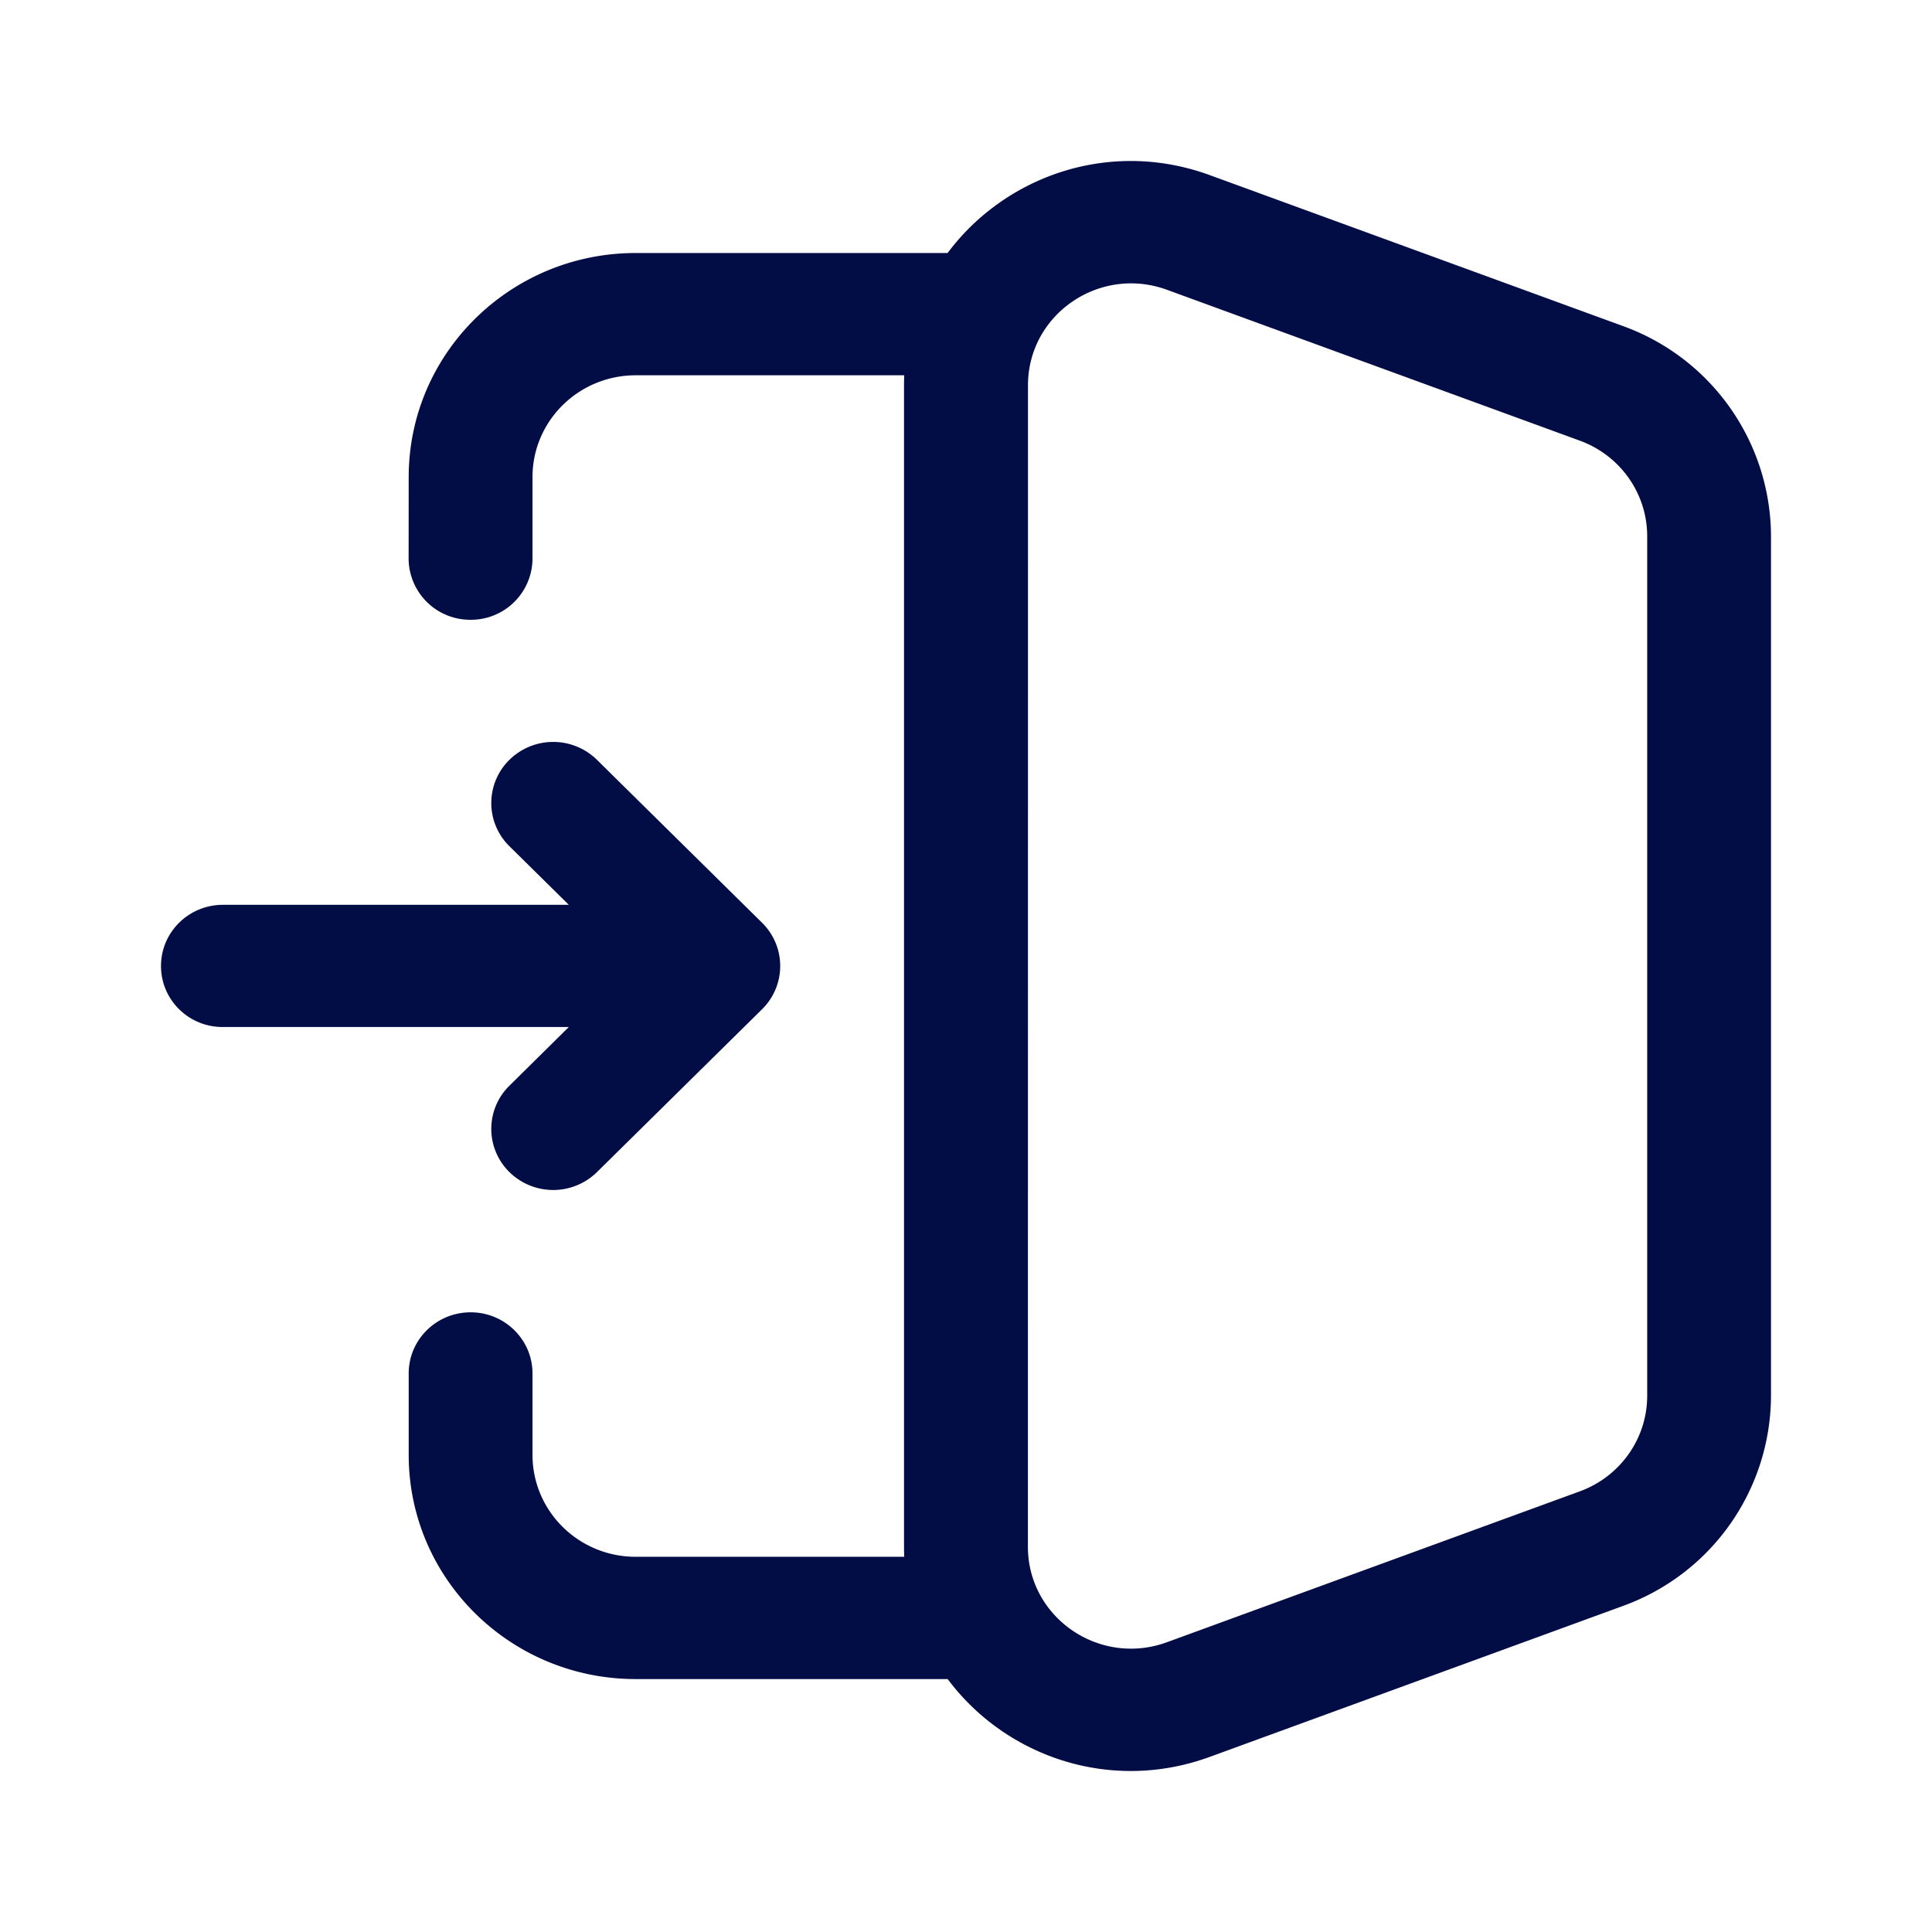
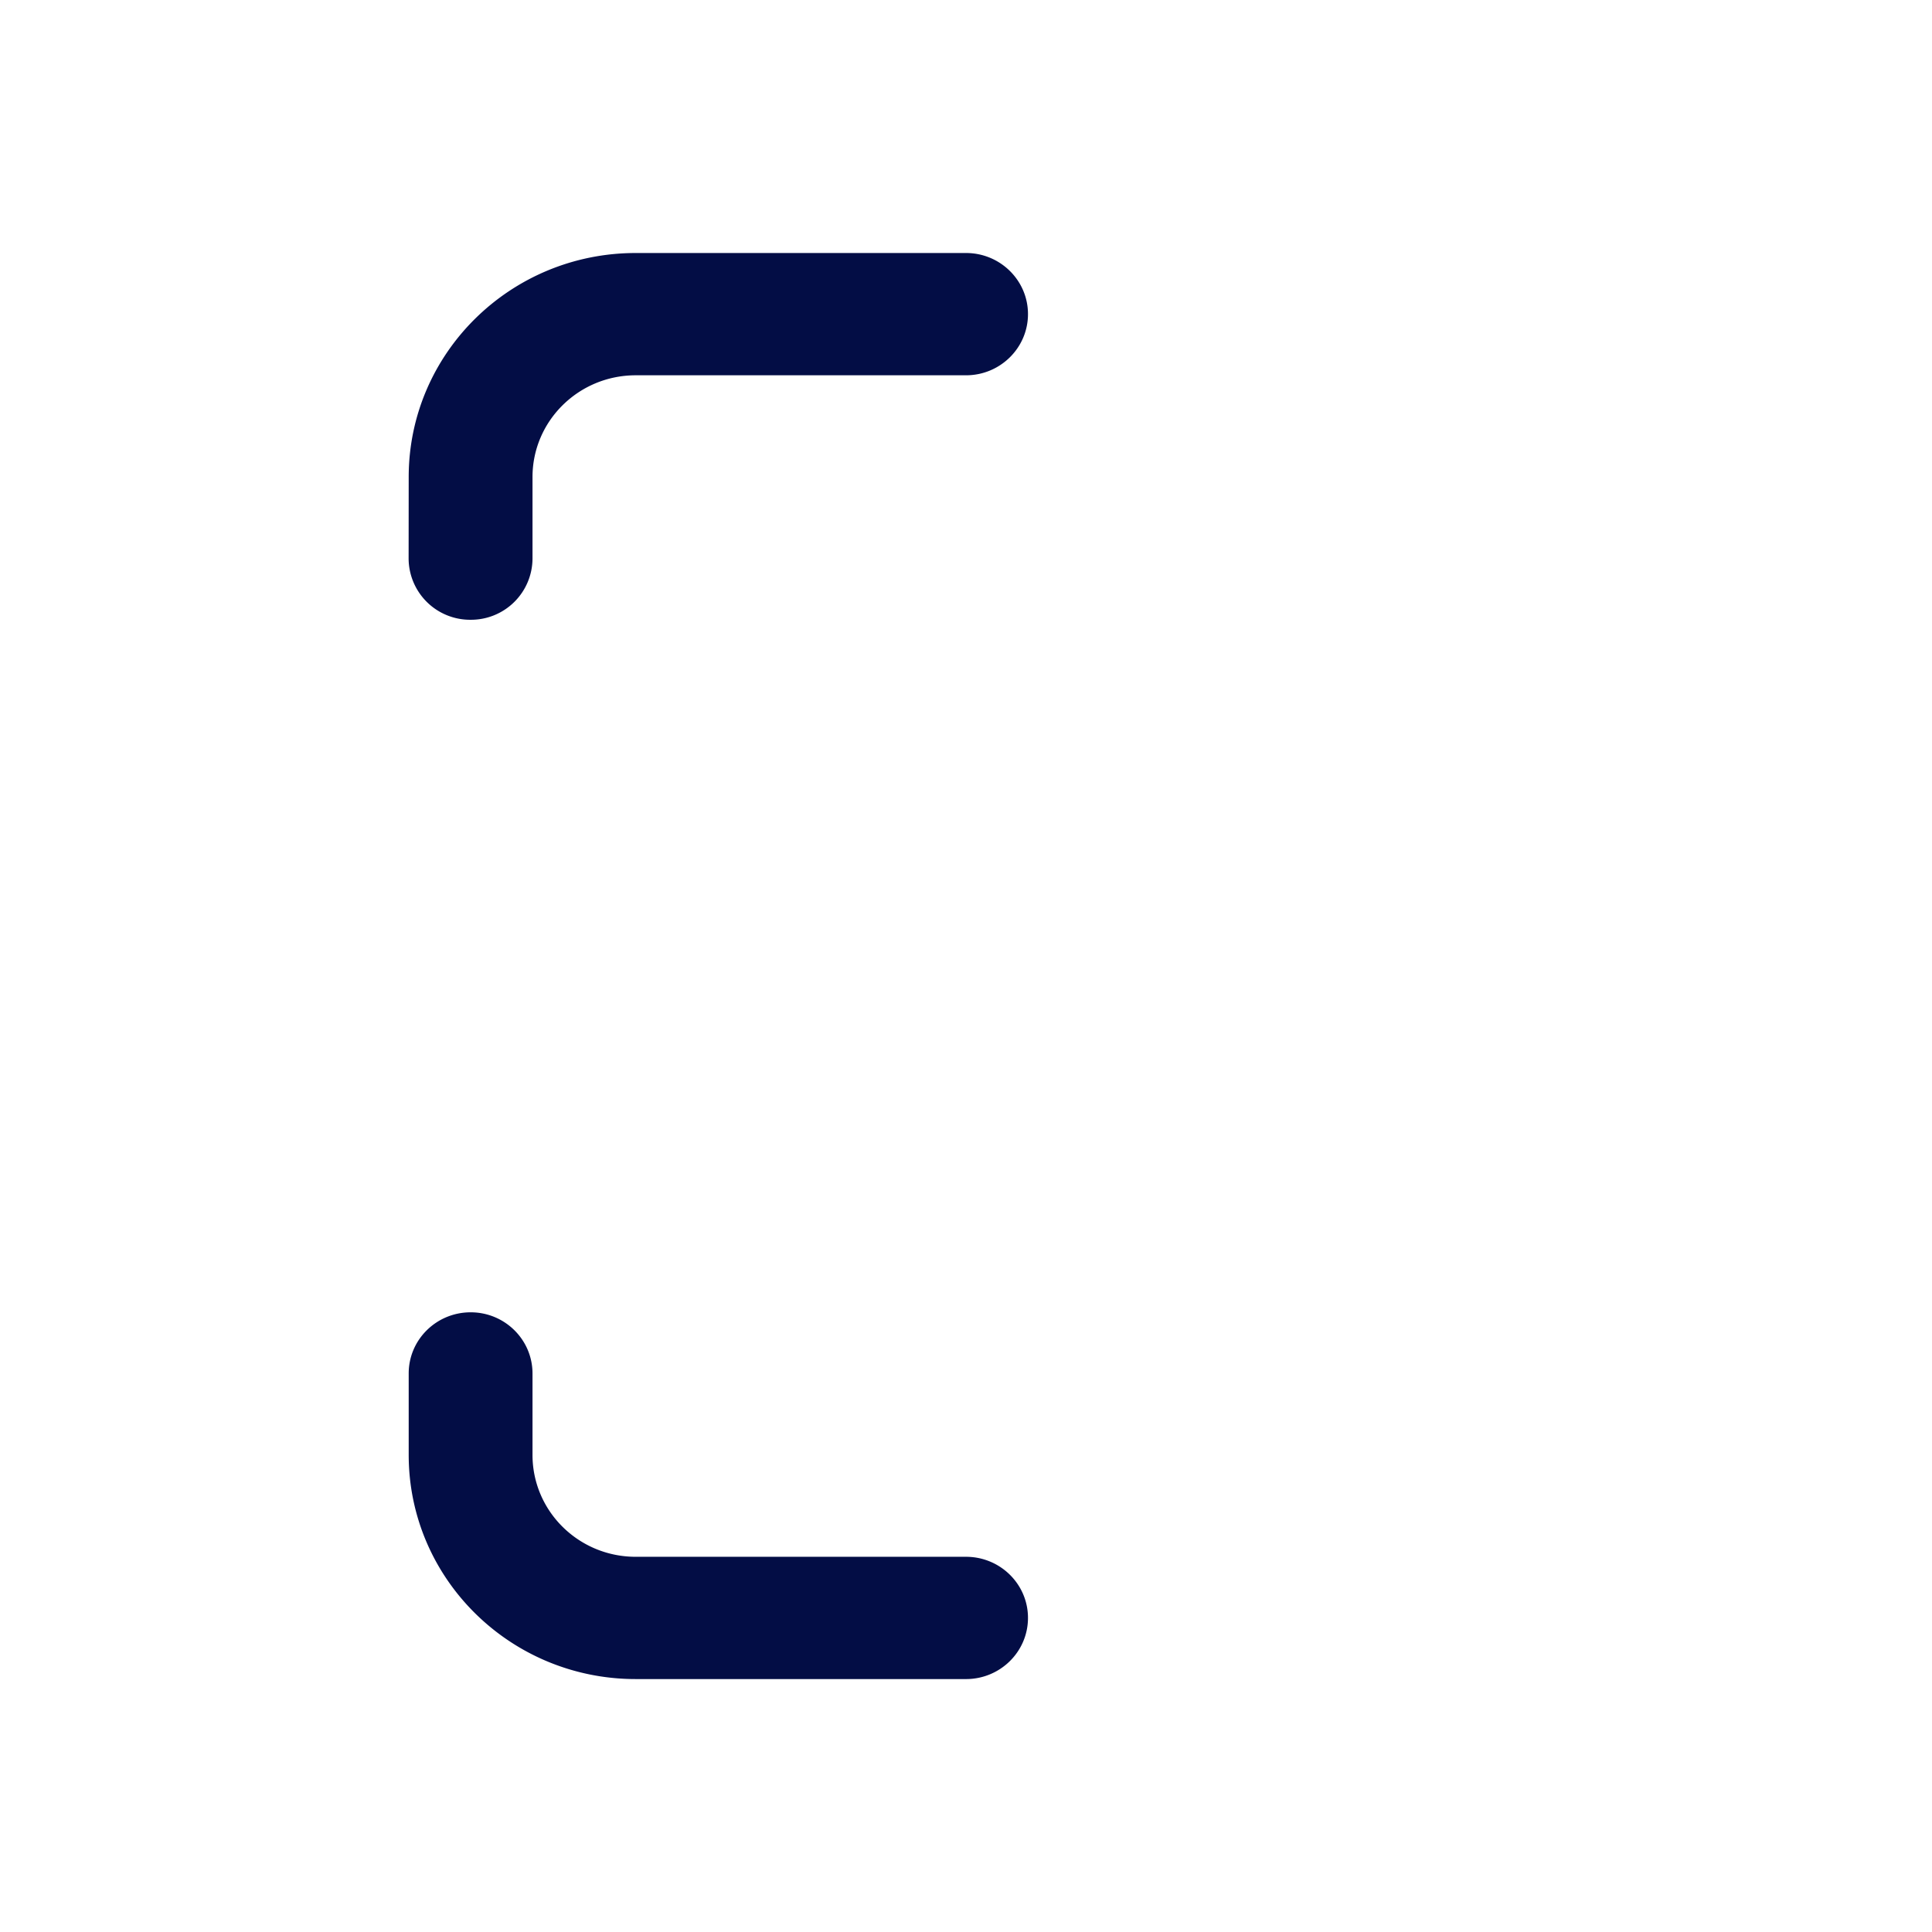
<svg xmlns="http://www.w3.org/2000/svg" width="24" height="24" fill="none">
  <g fill="#030d45" fill-rule="evenodd" clip-rule="evenodd">
    <path d="M5.077 5.926c0-1.537 1.263-2.783 2.82-2.783H12c.425 0 .77.34.77.759s-.345.76-.77.76H7.897c-.708 0-1.282.566-1.282 1.264V6.94a.764.764 0 0 1-.769.759.764.764 0 0 1-.77-.76zm.77 10.376c.424 0 .768.34.768.76v1.011c0 .7.574 1.266 1.282 1.266H12c.425 0 .77.34.77.759 0 .42-.345.76-.77.76H7.897c-1.557 0-2.82-1.247-2.82-2.785v-1.012c0-.419.344-.759.77-.759z" />
-     <path d="M12.77 4.786c0-.881.89-1.492 1.727-1.186l5.128 1.874c.503.184.837.657.837 1.187v10.678c0 .53-.334 1.003-.837 1.187L14.497 20.4c-.838.307-1.728-.305-1.728-1.186zm2.26-2.61c-1.841-.674-3.8.671-3.8 2.61v14.428c0 1.939 1.959 3.284 3.8 2.61l5.13-1.874A2.785 2.785 0 0 0 22 17.34V6.66a2.785 2.785 0 0 0-1.84-2.61zM6.328 9.439a.776.776 0 0 1 1.088 0l2.051 2.024c.3.297.3.777 0 1.074L7.416 14.56a.776.776 0 0 1-1.088 0 .752.752 0 0 1 0-1.073l.738-.729H2.769C2.344 12.76 2 12.42 2 12s.344-.76.77-.76h4.296l-.738-.728a.752.752 0 0 1 0-1.073z" />
  </g>
</svg>